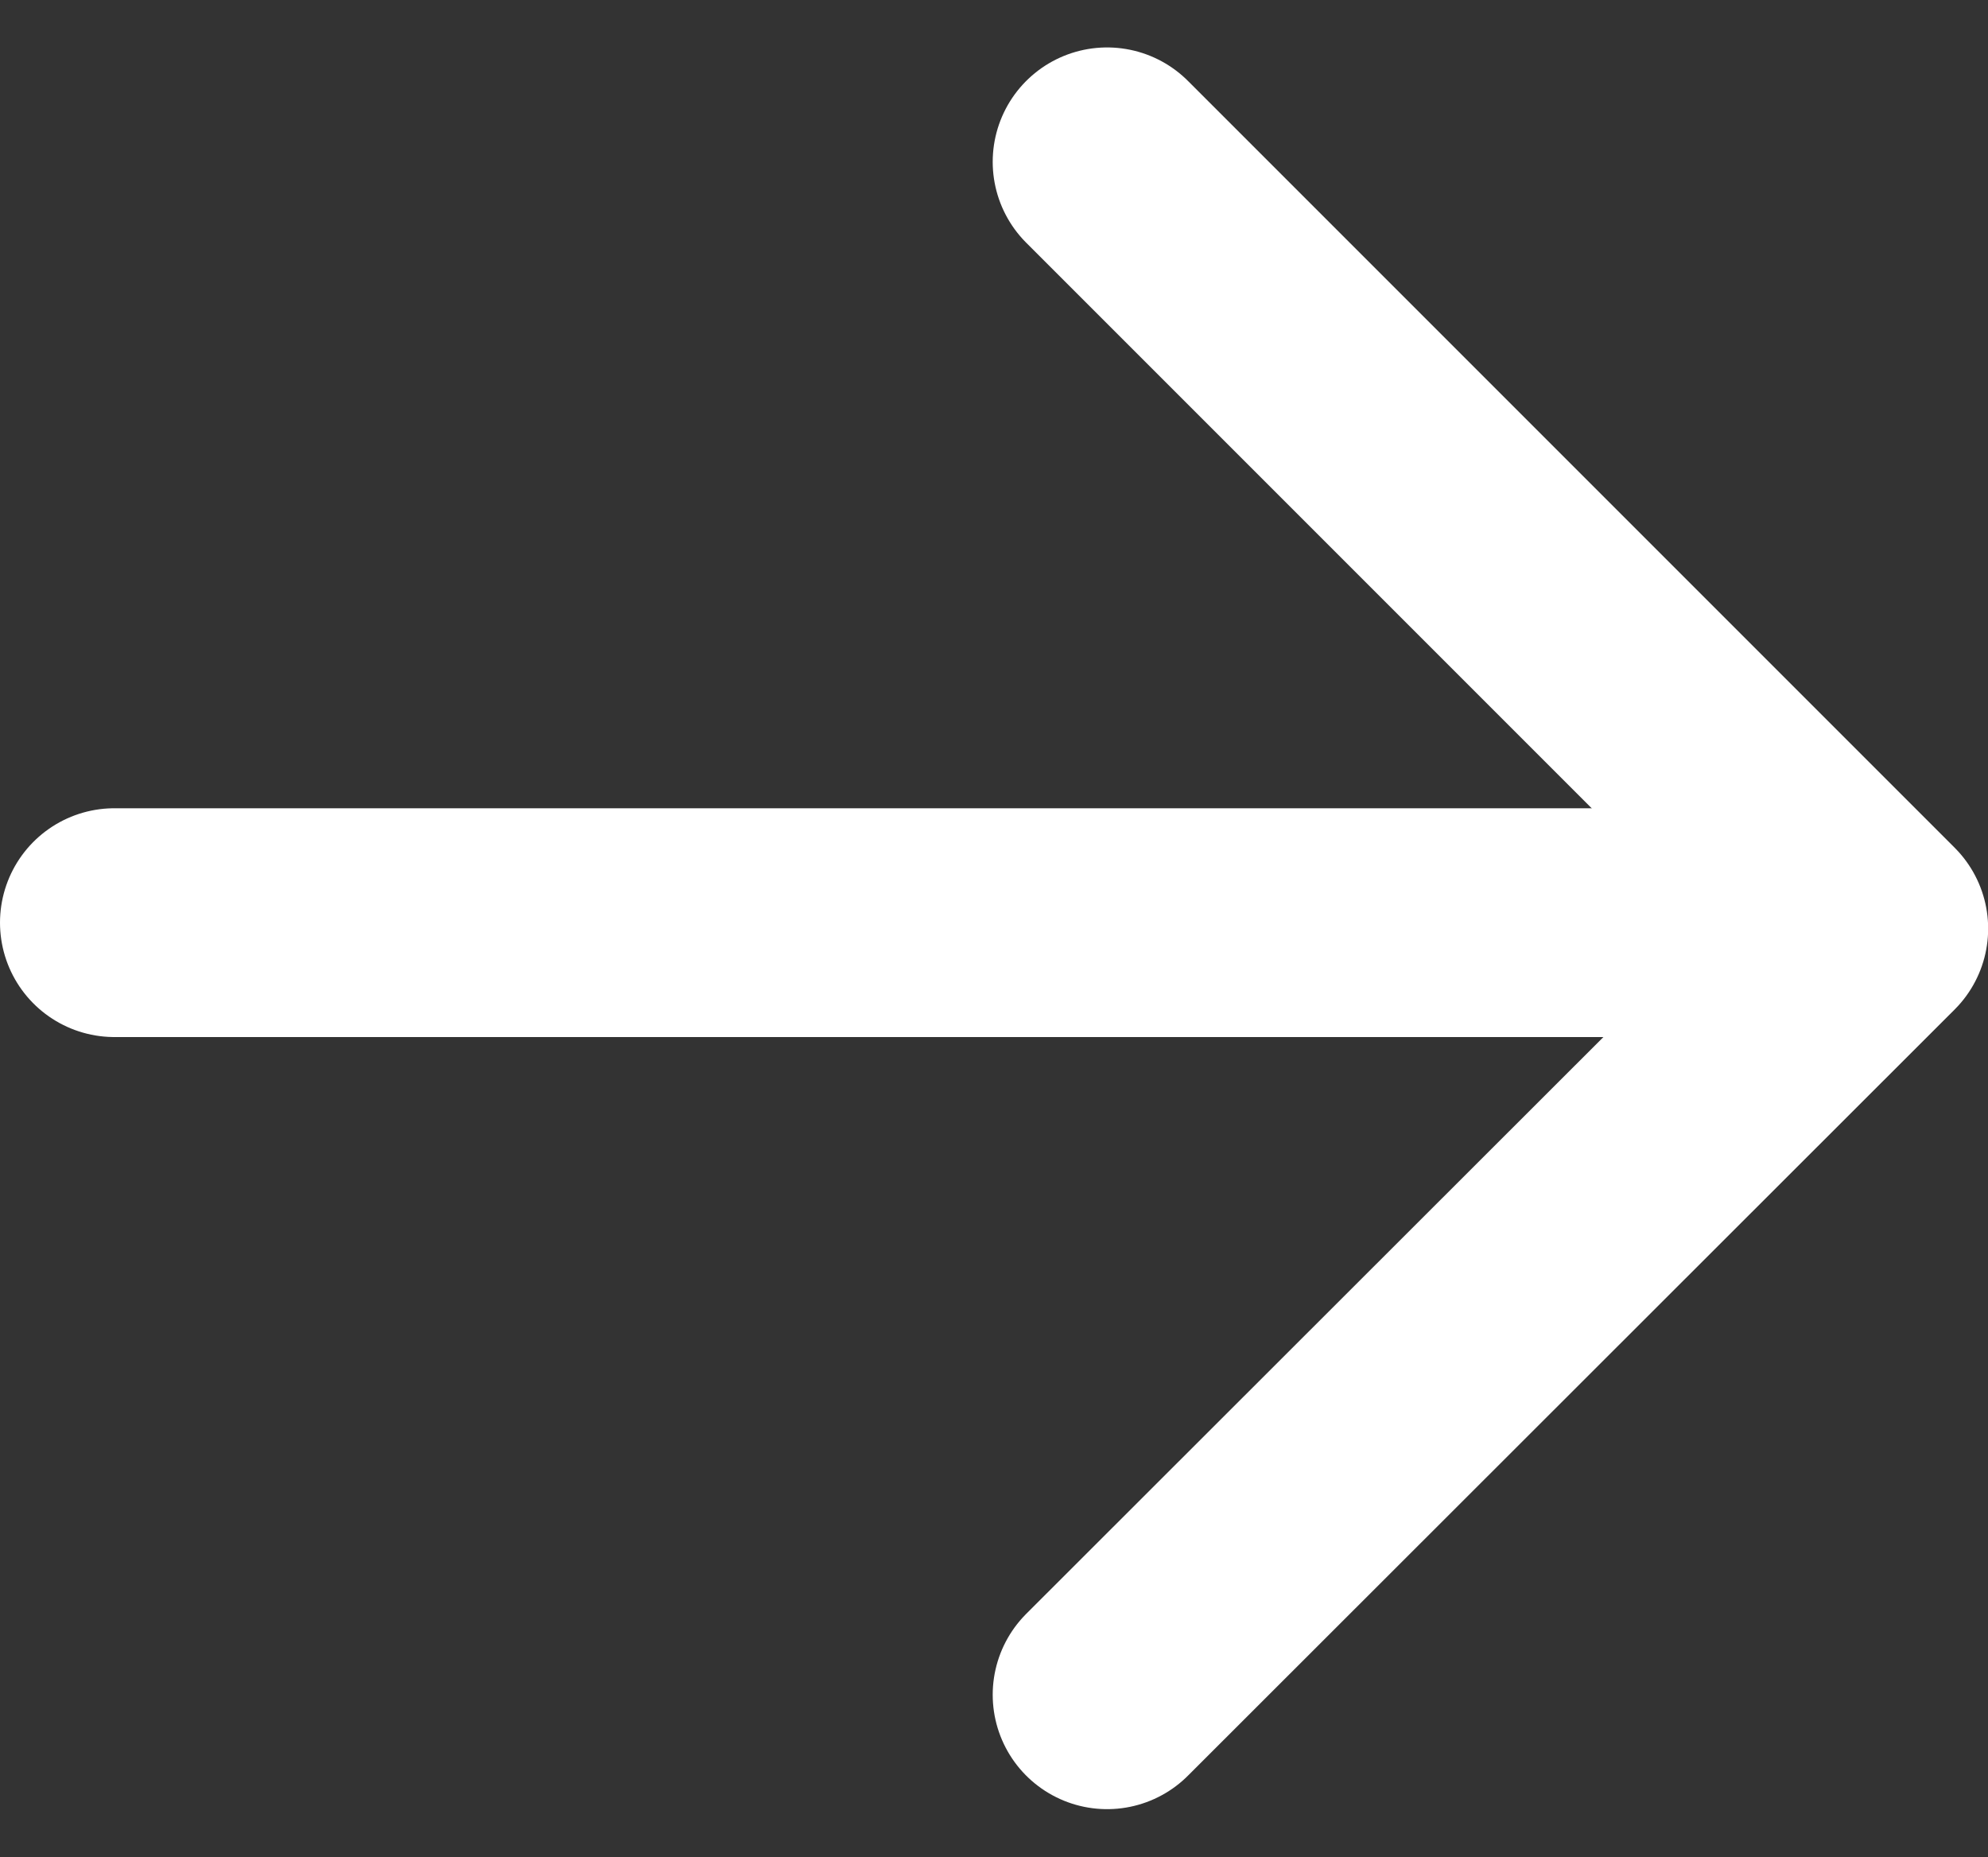
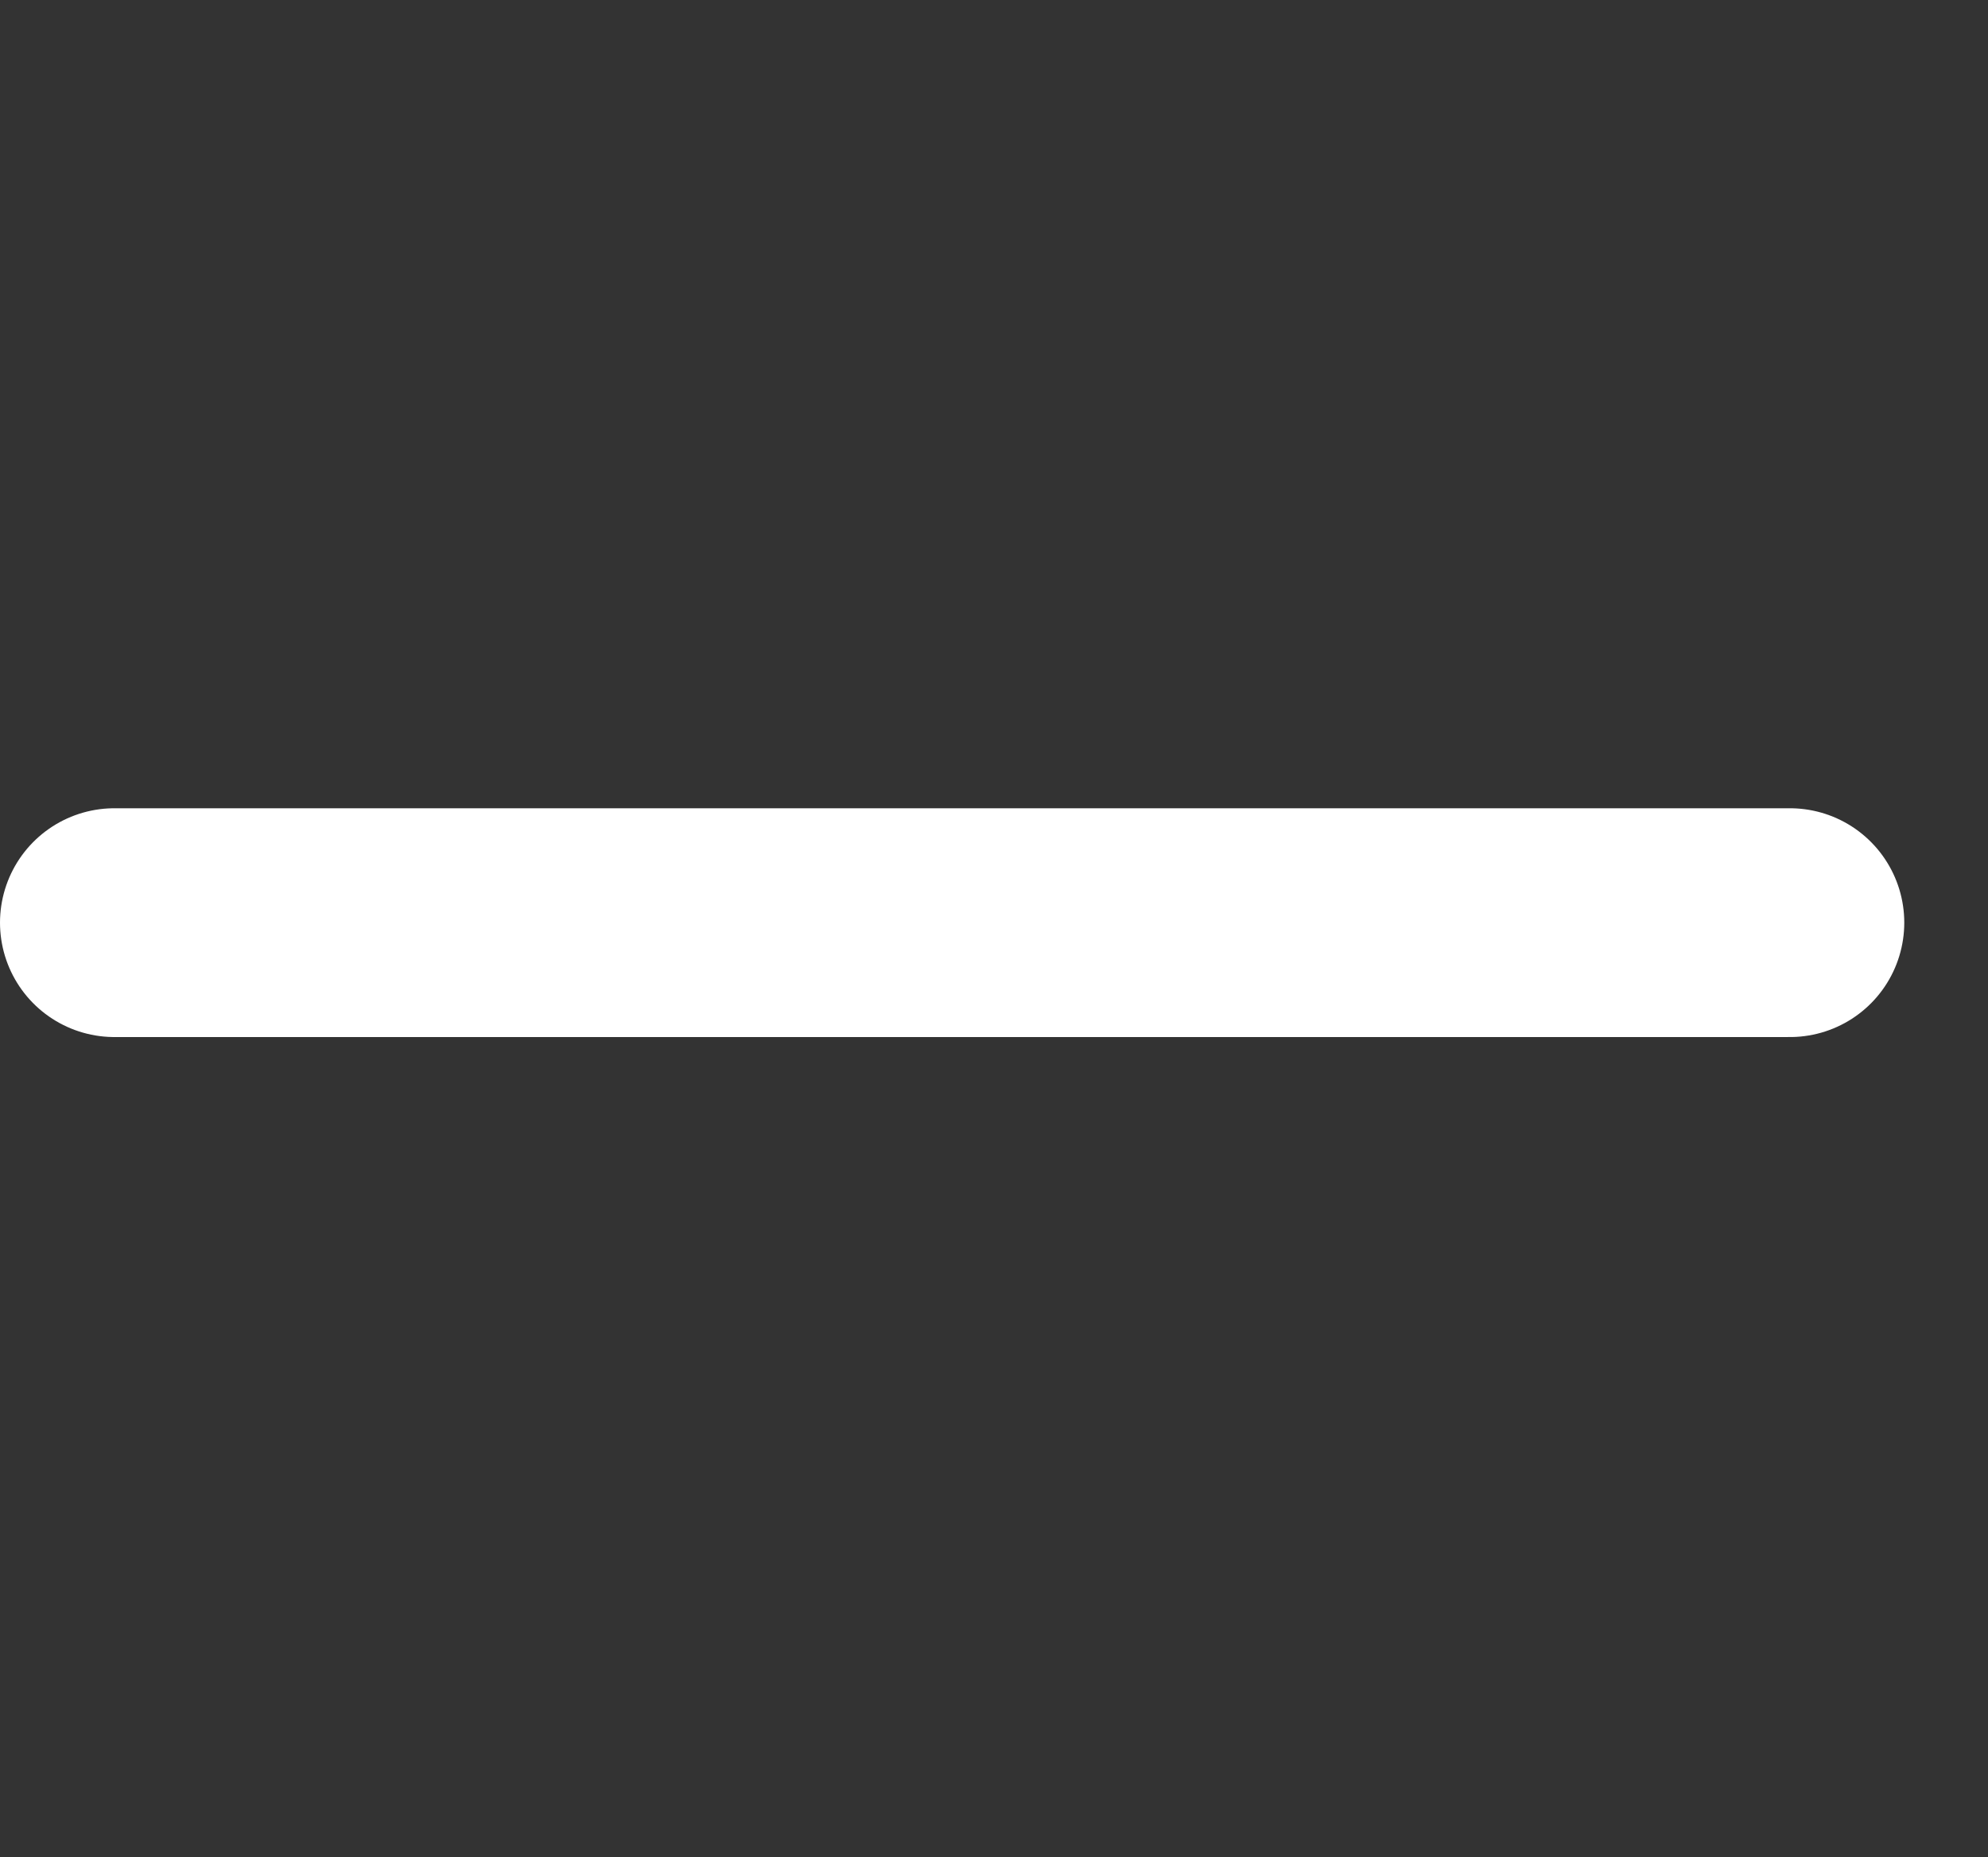
<svg xmlns="http://www.w3.org/2000/svg" width="13.035" height="12.175" viewBox="0 0 13.035 12.175">
  <rect x="0" y="0" width="13.035" height="12.175" fill="#333333" stroke="none" />
  <g id="コンポーネント_33" data-name="コンポーネント 33" transform="translate(0.75 1.061)">
-     <path id="パス_1885" data-name="パス 1885" d="M8.159,2.85l5.027,5.027L8.159,12.9" transform="translate(-1.65 -2.85)" fill="rgba(0,0,0,0)" stroke="#fff" stroke-linecap="round" stroke-linejoin="round" stroke-width="1.5" />
    <path id="パス_1886" data-name="パス 1886" d="M10.986,0H0" transform="translate(0 4.988)" fill="rgba(0,0,0,0)" stroke="#fff" stroke-linecap="round" stroke-linejoin="round" stroke-width="1.5" />
  </g>
</svg>